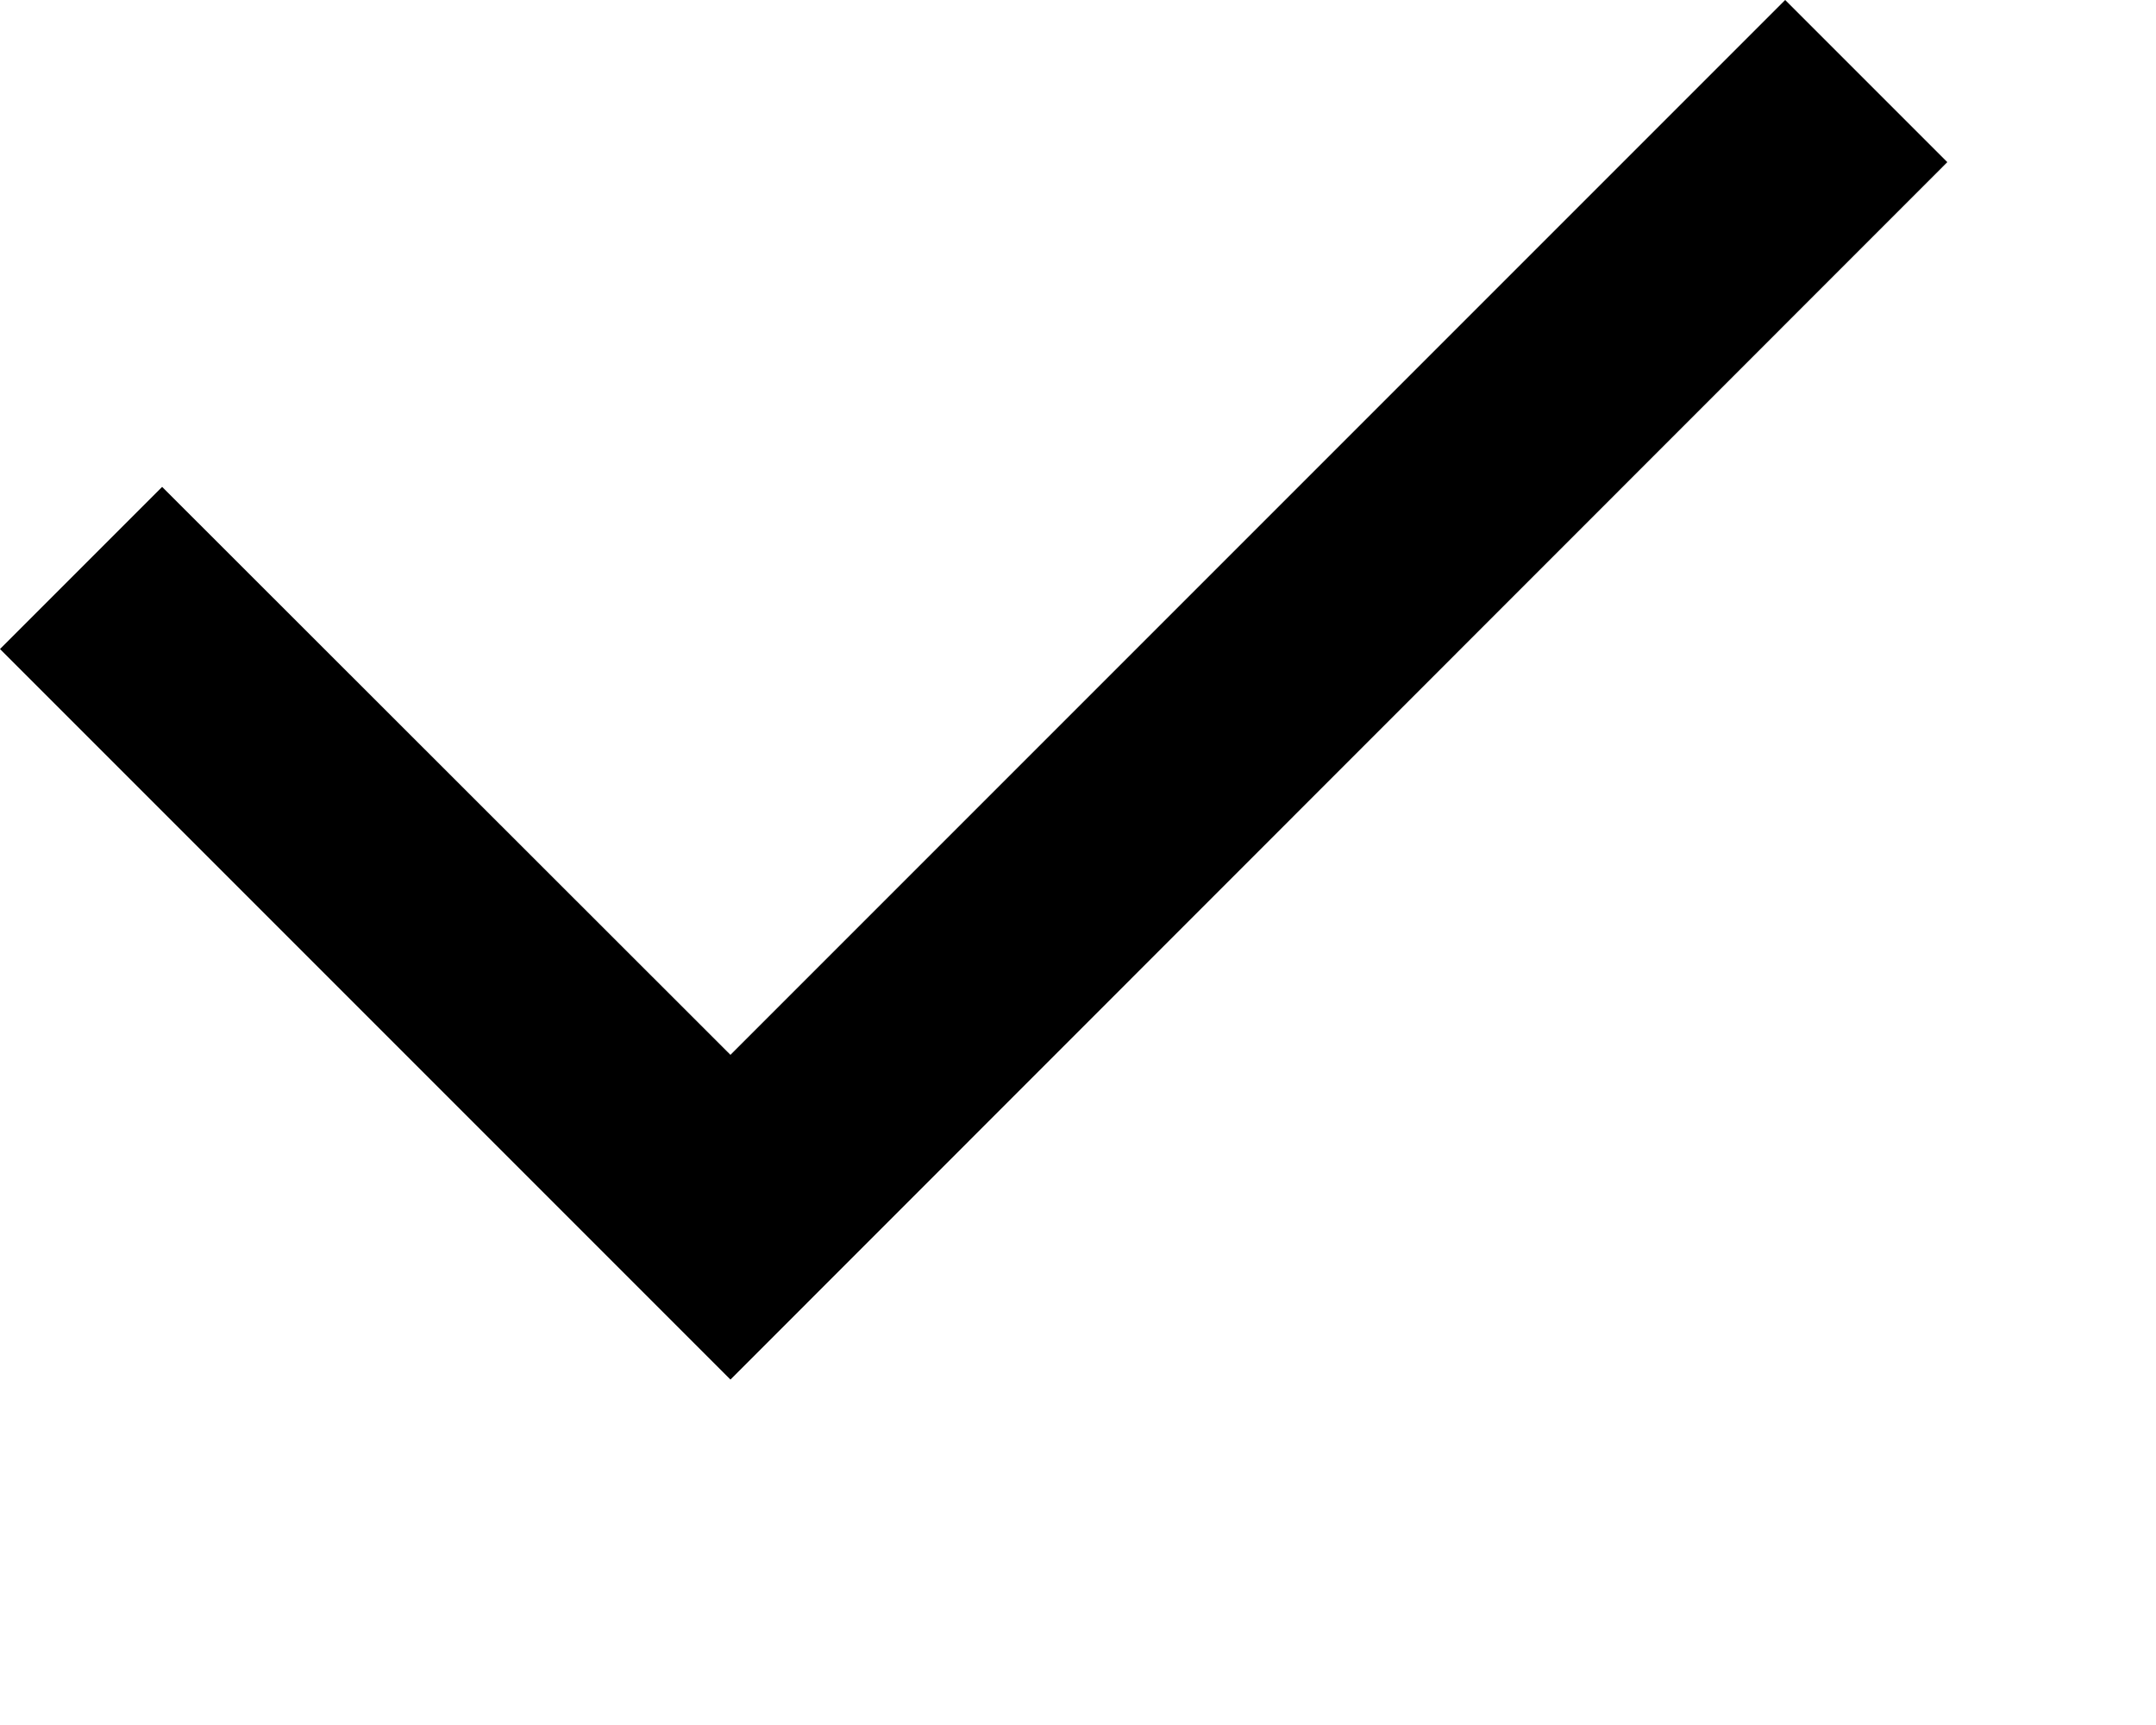
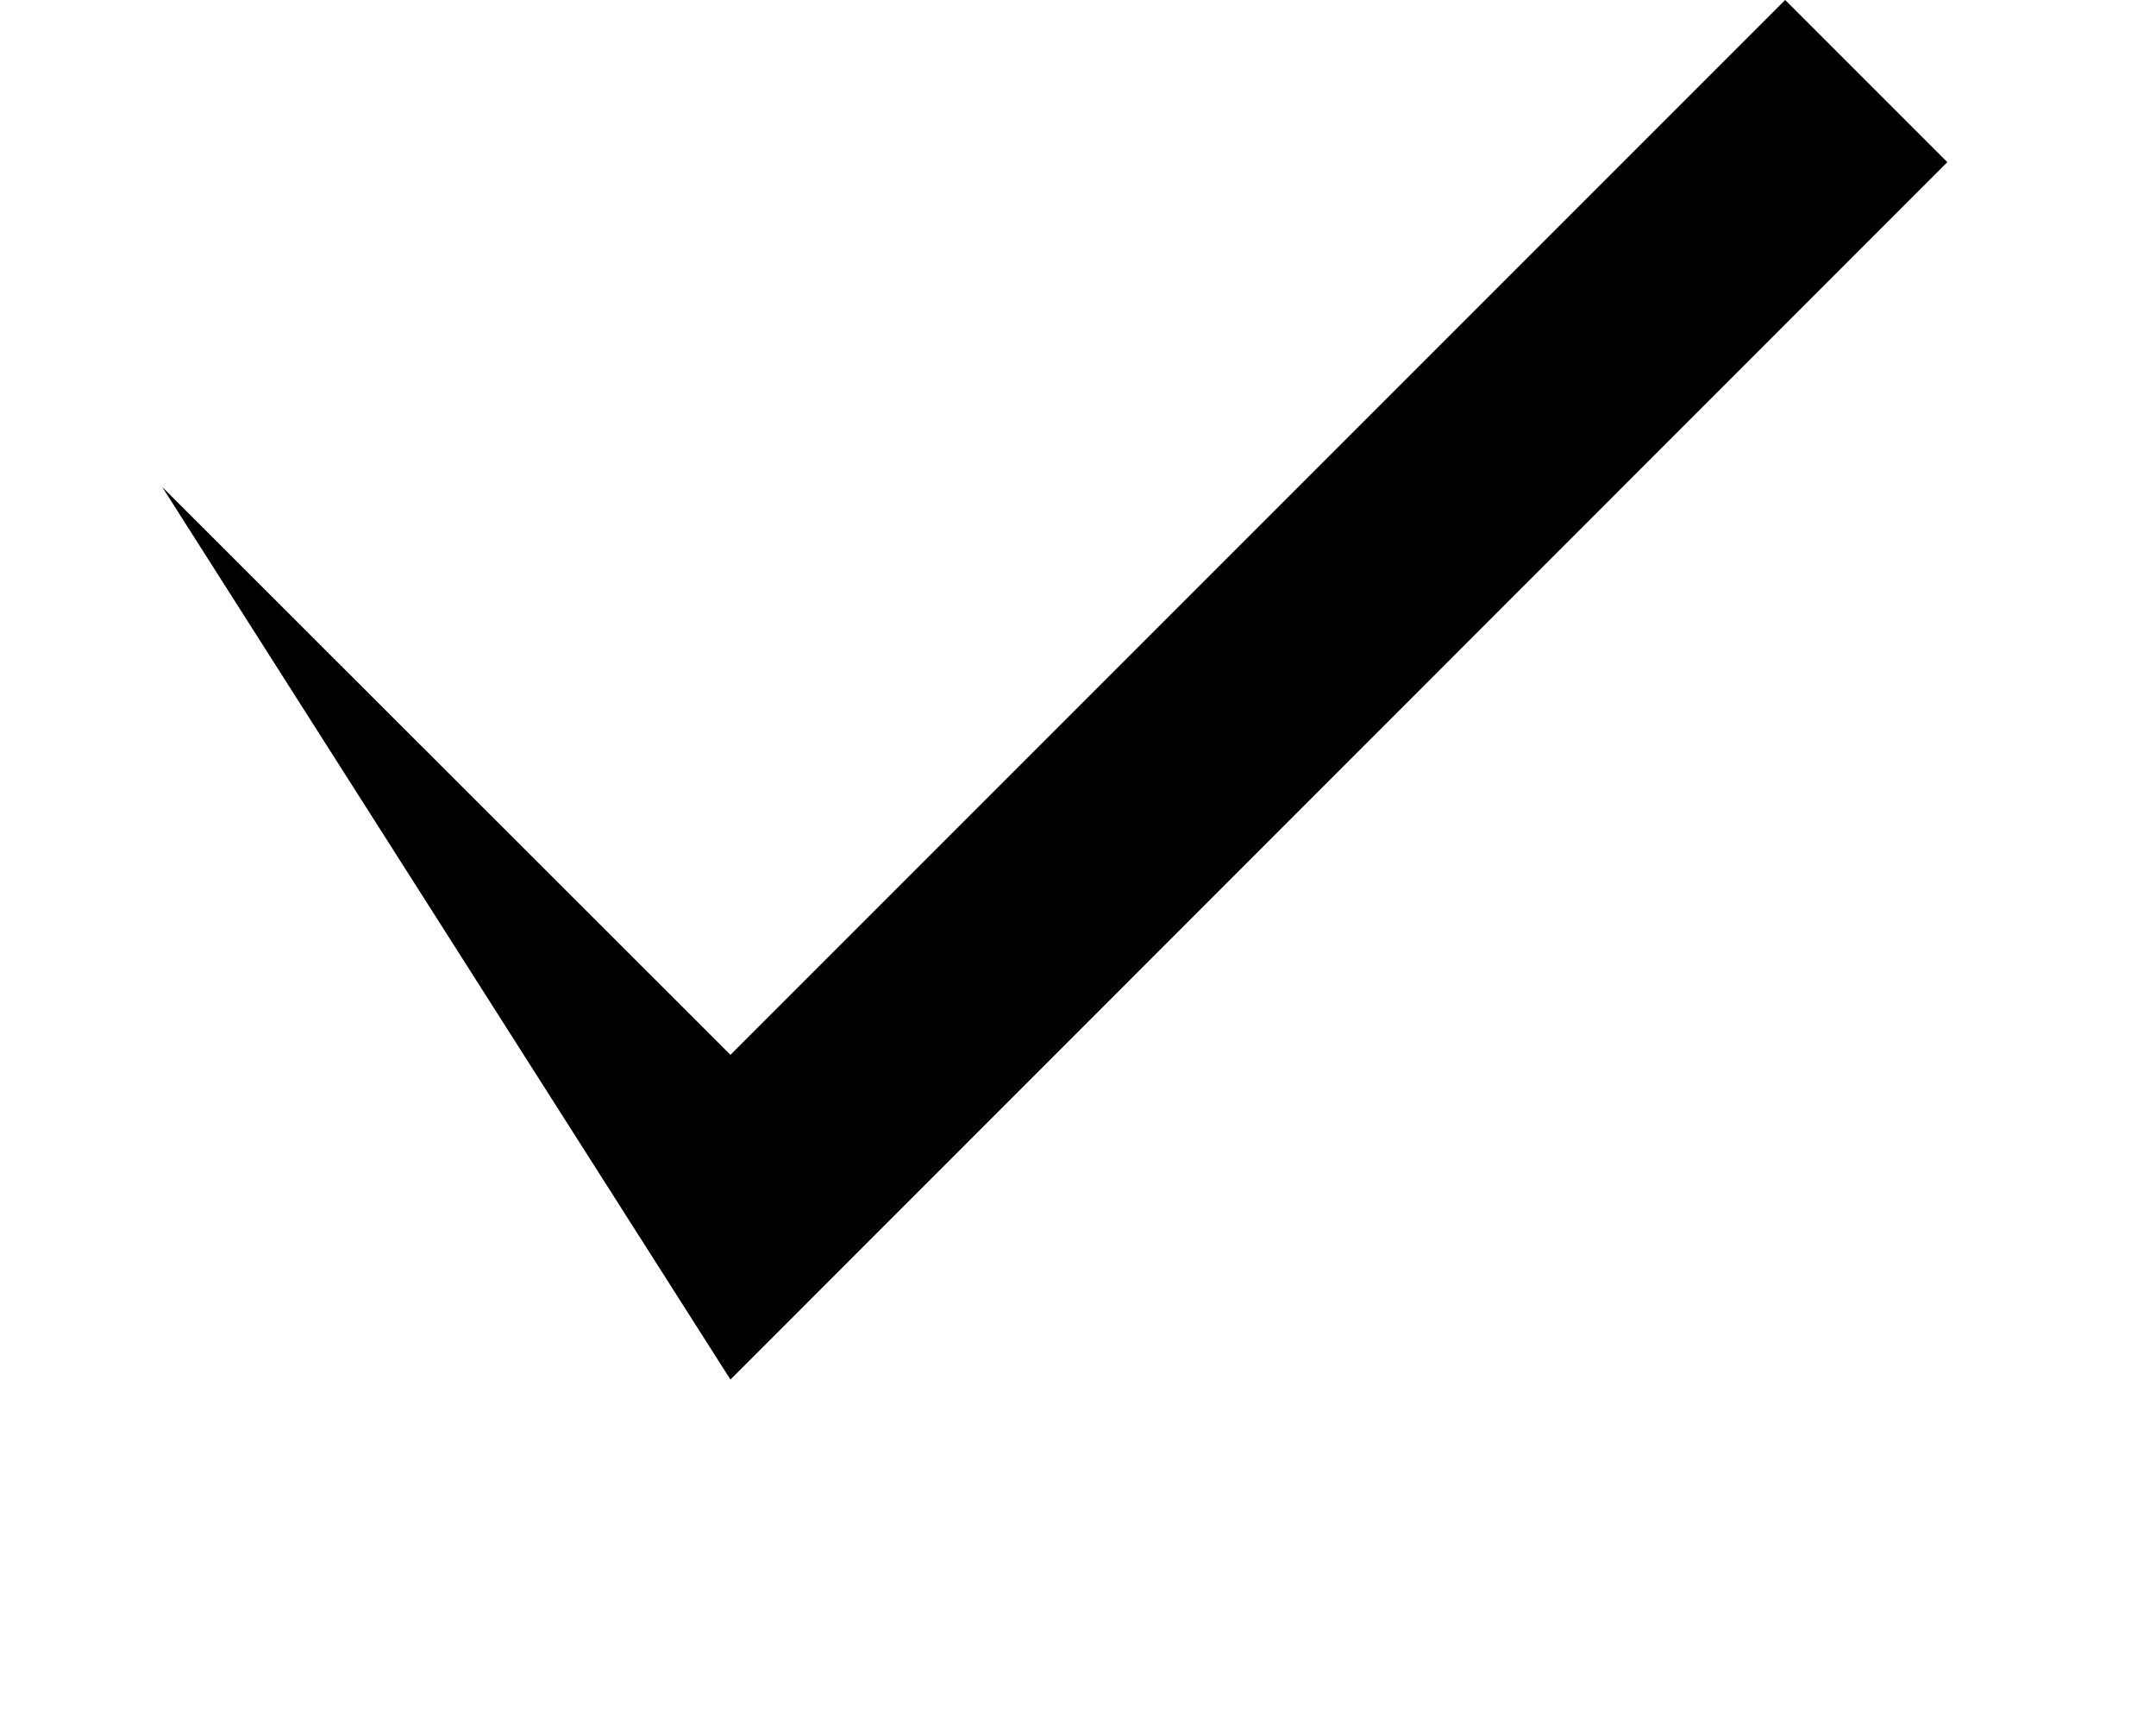
<svg xmlns="http://www.w3.org/2000/svg" fill="none" height="100%" overflow="visible" preserveAspectRatio="none" style="display: block;" viewBox="0 0 5 4" width="100%">
-   <path d="M1.694 2.446L4.14 0L4.516 0.376L1.694 3.199L0 1.505L0.376 1.129L1.694 2.446Z" fill="black" id="Vector" />
+   <path d="M1.694 2.446L4.14 0L4.516 0.376L1.694 3.199L0.376 1.129L1.694 2.446Z" fill="black" id="Vector" />
</svg>